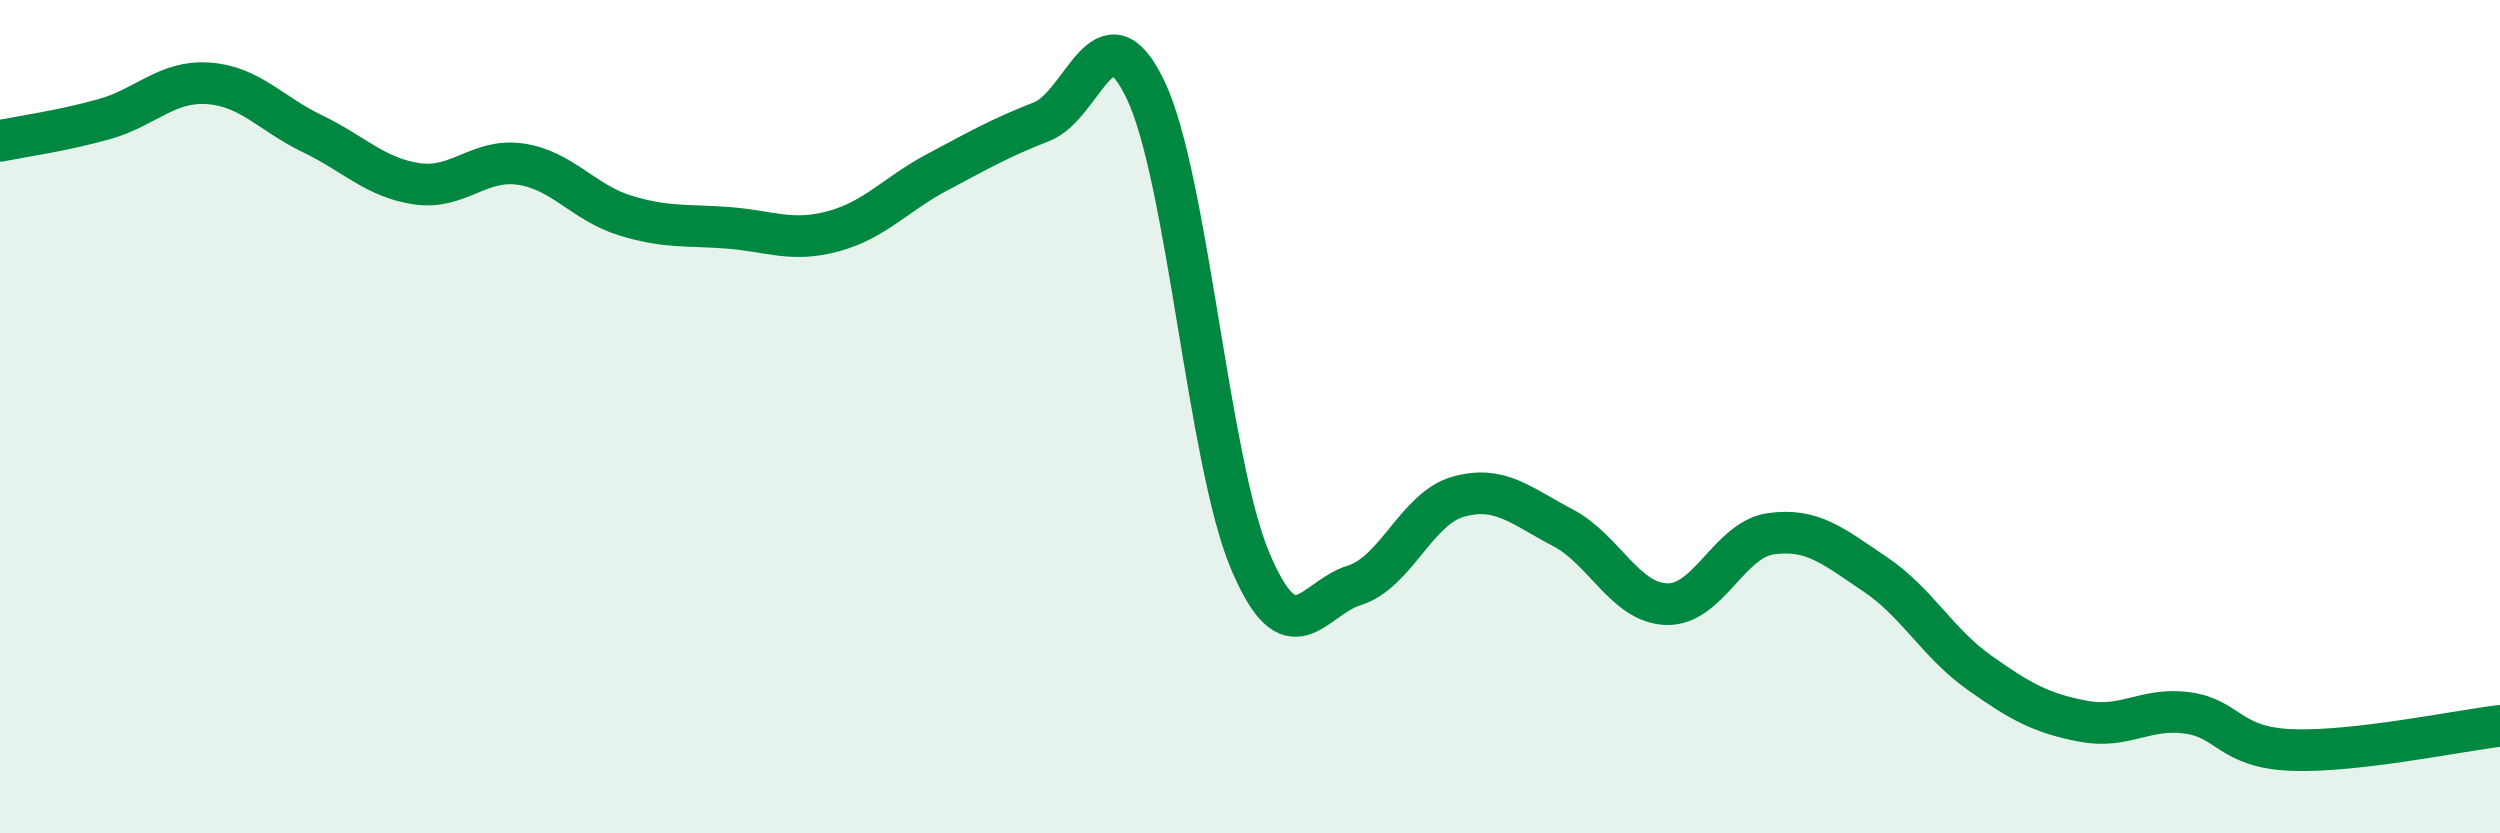
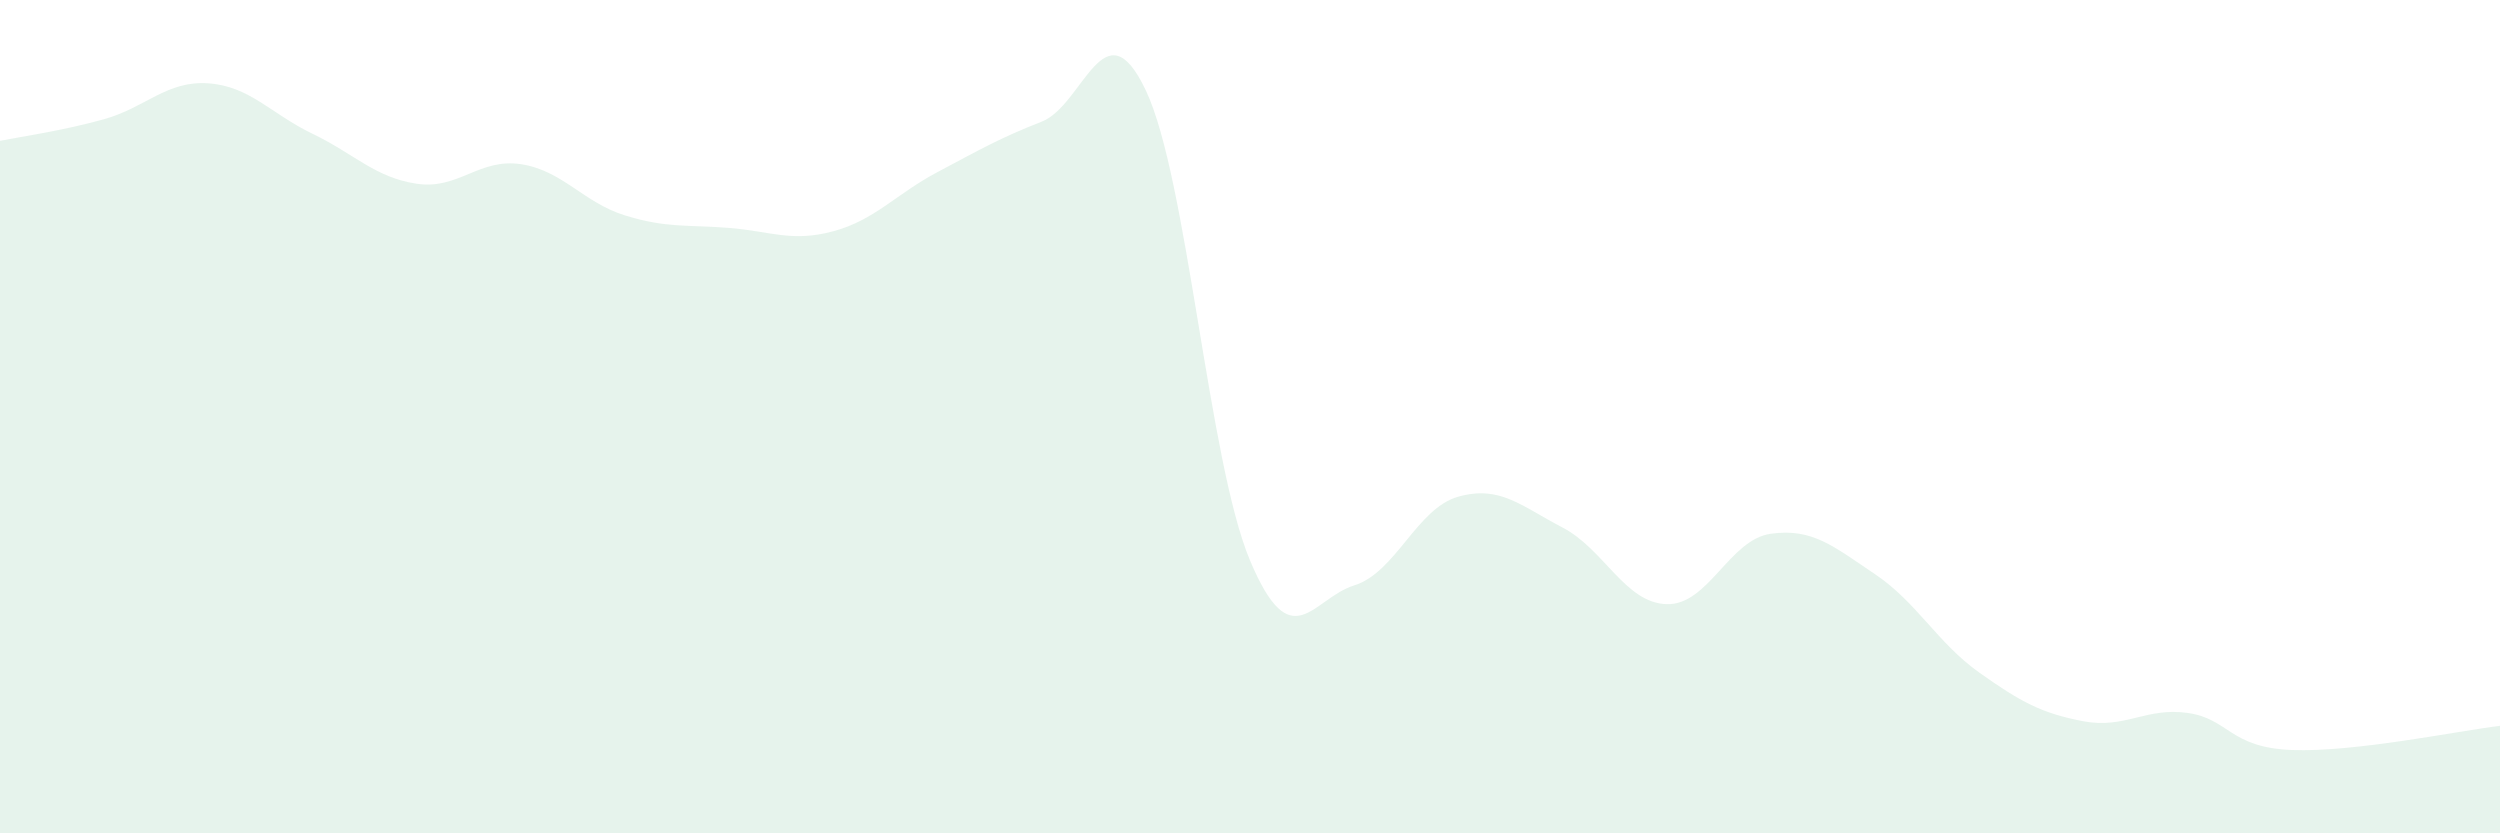
<svg xmlns="http://www.w3.org/2000/svg" width="60" height="20" viewBox="0 0 60 20">
  <path d="M 0,3.38 C 0.5,3.28 1.5,3.14 2.5,2.86 C 3.5,2.58 4,1.93 5,2 C 6,2.07 6.5,2.73 7.5,3.21 C 8.5,3.69 9,4.26 10,4.41 C 11,4.56 11.5,3.79 12.5,3.94 C 13.5,4.09 14,4.86 15,5.17 C 16,5.48 16.5,5.39 17.5,5.47 C 18.5,5.55 19,5.82 20,5.55 C 21,5.28 21.5,4.66 22.5,4.13 C 23.5,3.6 24,3.31 25,2.92 C 26,2.53 26.5,0.06 27.5,2.17 C 28.5,4.28 29,11.07 30,13.45 C 31,15.83 31.5,14.36 32.5,14.05 C 33.5,13.74 34,12.2 35,11.92 C 36,11.64 36.5,12.14 37.5,12.66 C 38.5,13.18 39,14.47 40,14.5 C 41,14.53 41.5,12.95 42.5,12.81 C 43.5,12.67 44,13.11 45,13.78 C 46,14.45 46.5,15.43 47.5,16.14 C 48.5,16.85 49,17.12 50,17.31 C 51,17.5 51.5,16.97 52.5,17.11 C 53.5,17.25 53.5,17.94 55,18 C 56.5,18.06 59,17.54 60,17.42L60 20L0 20Z" fill="#008740" opacity="0.1" stroke-linecap="round" stroke-linejoin="round" />
-   <path d="M 0,3.38 C 0.5,3.28 1.5,3.14 2.5,2.86 C 3.5,2.58 4,1.93 5,2 C 6,2.07 6.5,2.73 7.5,3.21 C 8.5,3.69 9,4.26 10,4.41 C 11,4.56 11.5,3.79 12.5,3.94 C 13.5,4.09 14,4.86 15,5.17 C 16,5.48 16.5,5.39 17.5,5.47 C 18.5,5.55 19,5.82 20,5.55 C 21,5.28 21.5,4.66 22.5,4.13 C 23.5,3.6 24,3.31 25,2.92 C 26,2.53 26.5,0.06 27.5,2.17 C 28.5,4.28 29,11.07 30,13.45 C 31,15.83 31.5,14.36 32.5,14.05 C 33.5,13.74 34,12.2 35,11.92 C 36,11.64 36.5,12.14 37.5,12.66 C 38.5,13.18 39,14.47 40,14.5 C 41,14.53 41.5,12.95 42.5,12.81 C 43.5,12.67 44,13.11 45,13.78 C 46,14.45 46.5,15.43 47.5,16.14 C 48.5,16.85 49,17.12 50,17.31 C 51,17.5 51.5,16.97 52.5,17.11 C 53.5,17.25 53.5,17.94 55,18 C 56.5,18.06 59,17.54 60,17.42" stroke="#008740" stroke-width="1" fill="none" stroke-linecap="round" stroke-linejoin="round" />
</svg>